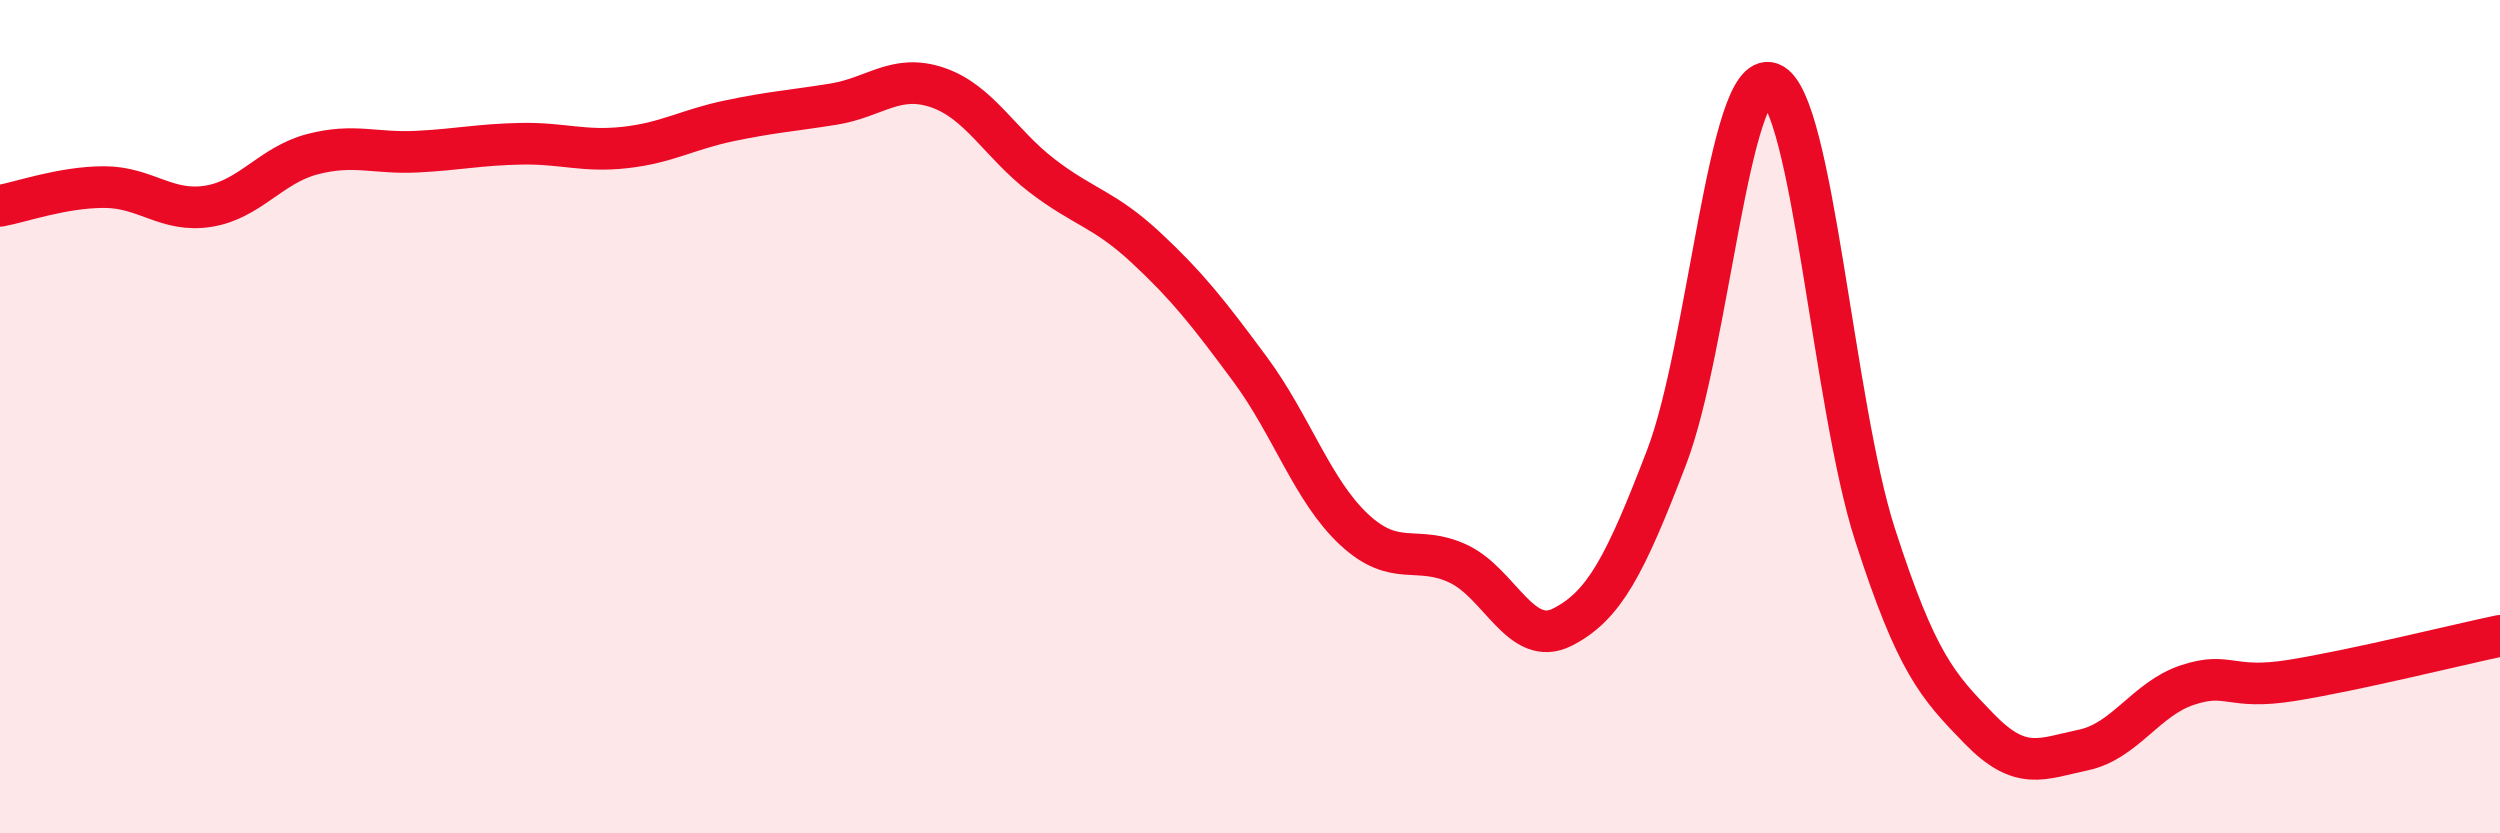
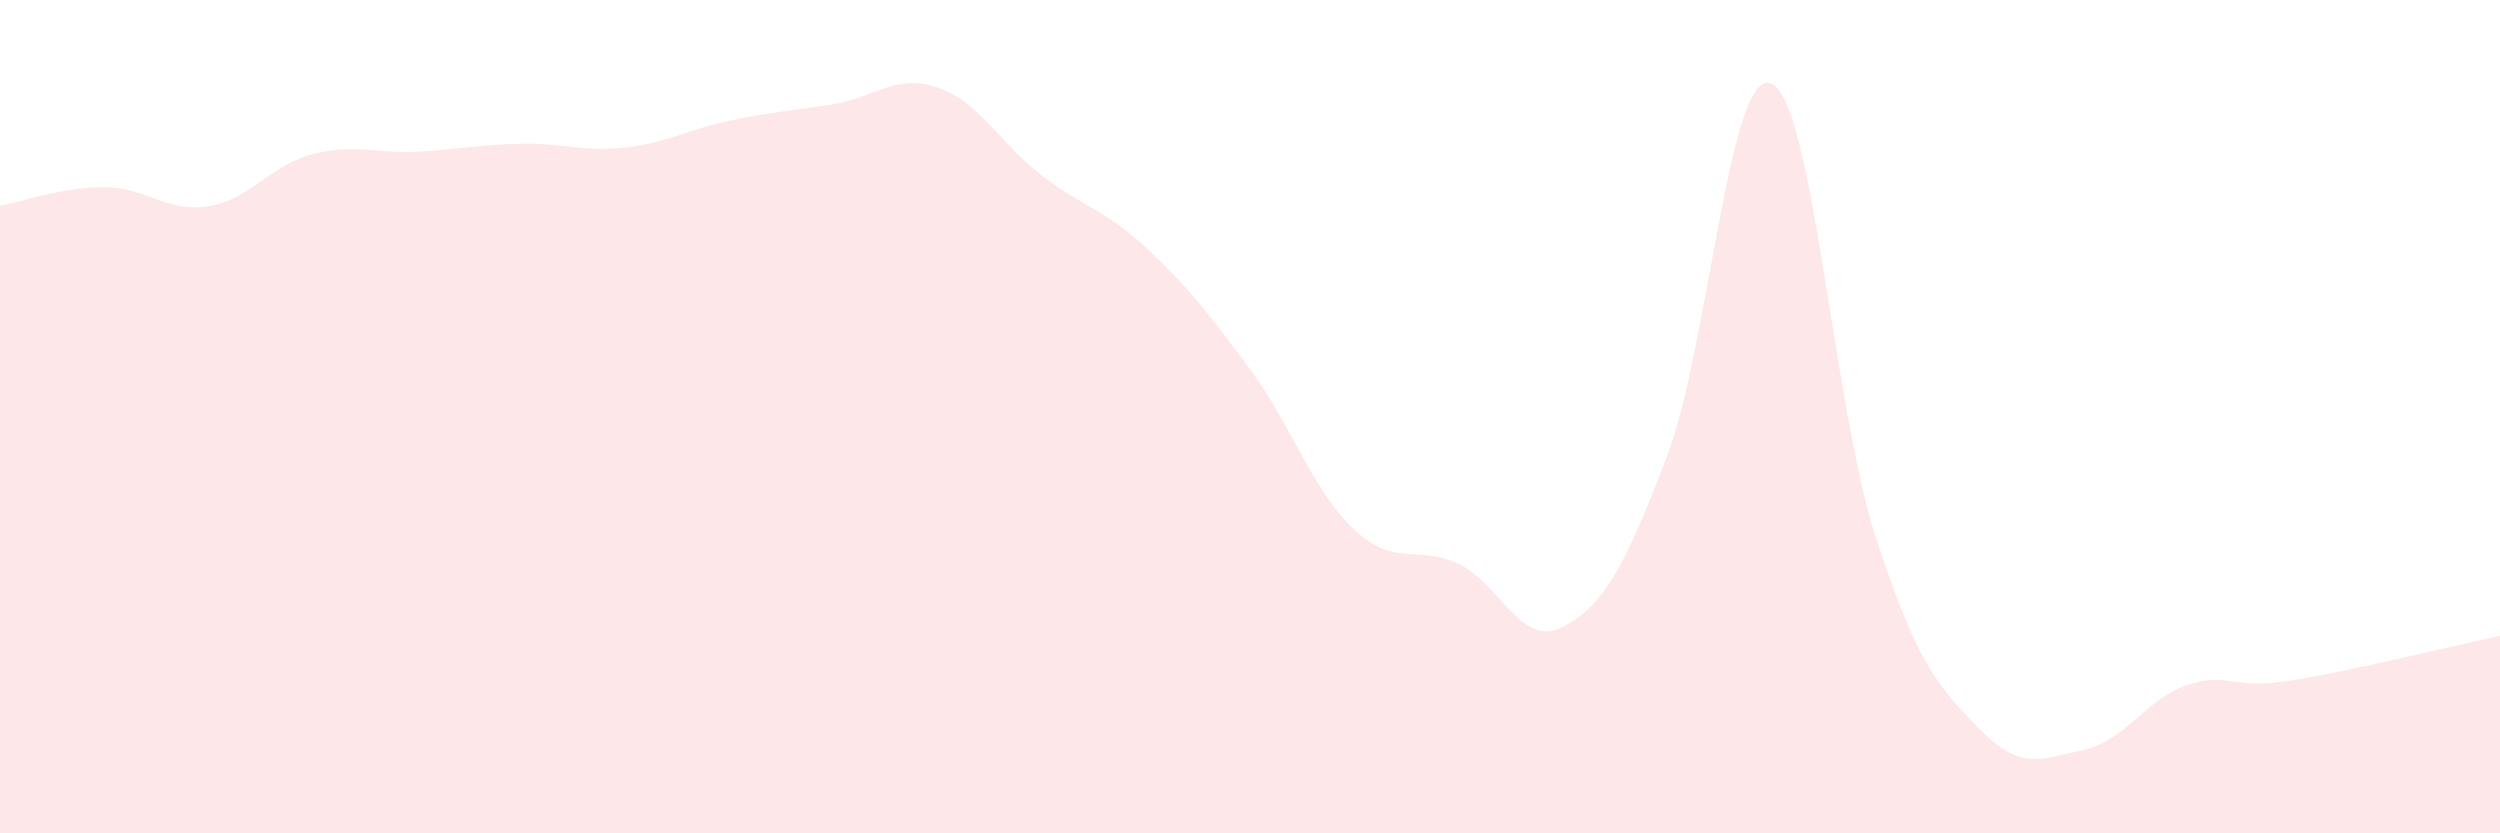
<svg xmlns="http://www.w3.org/2000/svg" width="60" height="20" viewBox="0 0 60 20">
  <path d="M 0,4.94 C 0.5,4.85 1.5,4.49 2.5,4.49 C 3.5,4.49 4,5.11 5,4.95 C 6,4.79 6.5,3.96 7.5,3.7 C 8.5,3.44 9,3.69 10,3.64 C 11,3.59 11.5,3.47 12.5,3.45 C 13.5,3.43 14,3.65 15,3.54 C 16,3.43 16.5,3.11 17.5,2.9 C 18.5,2.69 19,2.66 20,2.5 C 21,2.34 21.5,1.76 22.5,2.1 C 23.5,2.44 24,3.44 25,4.21 C 26,4.98 26.5,5.01 27.5,5.94 C 28.5,6.87 29,7.51 30,8.86 C 31,10.21 31.5,11.78 32.5,12.71 C 33.5,13.64 34,13.06 35,13.53 C 36,14 36.5,15.56 37.5,15.05 C 38.5,14.54 39,13.58 40,10.97 C 41,8.36 41.5,1.63 42.5,2 C 43.5,2.37 44,9.73 45,12.83 C 46,15.93 46.5,16.46 47.5,17.49 C 48.5,18.52 49,18.21 50,18 C 51,17.79 51.5,16.77 52.5,16.44 C 53.5,16.11 53.5,16.57 55,16.33 C 56.5,16.09 59,15.47 60,15.26L60 20L0 20Z" fill="#EB0A25" opacity="0.1" stroke-linecap="round" stroke-linejoin="round" />
-   <path d="M 0,4.94 C 0.5,4.85 1.5,4.49 2.5,4.49 C 3.5,4.49 4,5.11 5,4.95 C 6,4.79 6.5,3.96 7.5,3.7 C 8.5,3.44 9,3.69 10,3.64 C 11,3.59 11.5,3.47 12.5,3.45 C 13.5,3.43 14,3.65 15,3.54 C 16,3.43 16.5,3.11 17.5,2.9 C 18.5,2.69 19,2.66 20,2.5 C 21,2.34 21.5,1.76 22.5,2.1 C 23.5,2.44 24,3.44 25,4.21 C 26,4.98 26.5,5.01 27.5,5.94 C 28.5,6.87 29,7.51 30,8.86 C 31,10.21 31.5,11.78 32.5,12.71 C 33.5,13.64 34,13.06 35,13.53 C 36,14 36.5,15.56 37.5,15.05 C 38.5,14.54 39,13.58 40,10.97 C 41,8.36 41.5,1.63 42.5,2 C 43.5,2.37 44,9.73 45,12.83 C 46,15.93 46.5,16.46 47.5,17.49 C 48.5,18.52 49,18.21 50,18 C 51,17.79 51.5,16.77 52.5,16.44 C 53.5,16.11 53.5,16.57 55,16.33 C 56.5,16.09 59,15.47 60,15.26" stroke="#EB0A25" stroke-width="1" fill="none" stroke-linecap="round" stroke-linejoin="round" />
</svg>